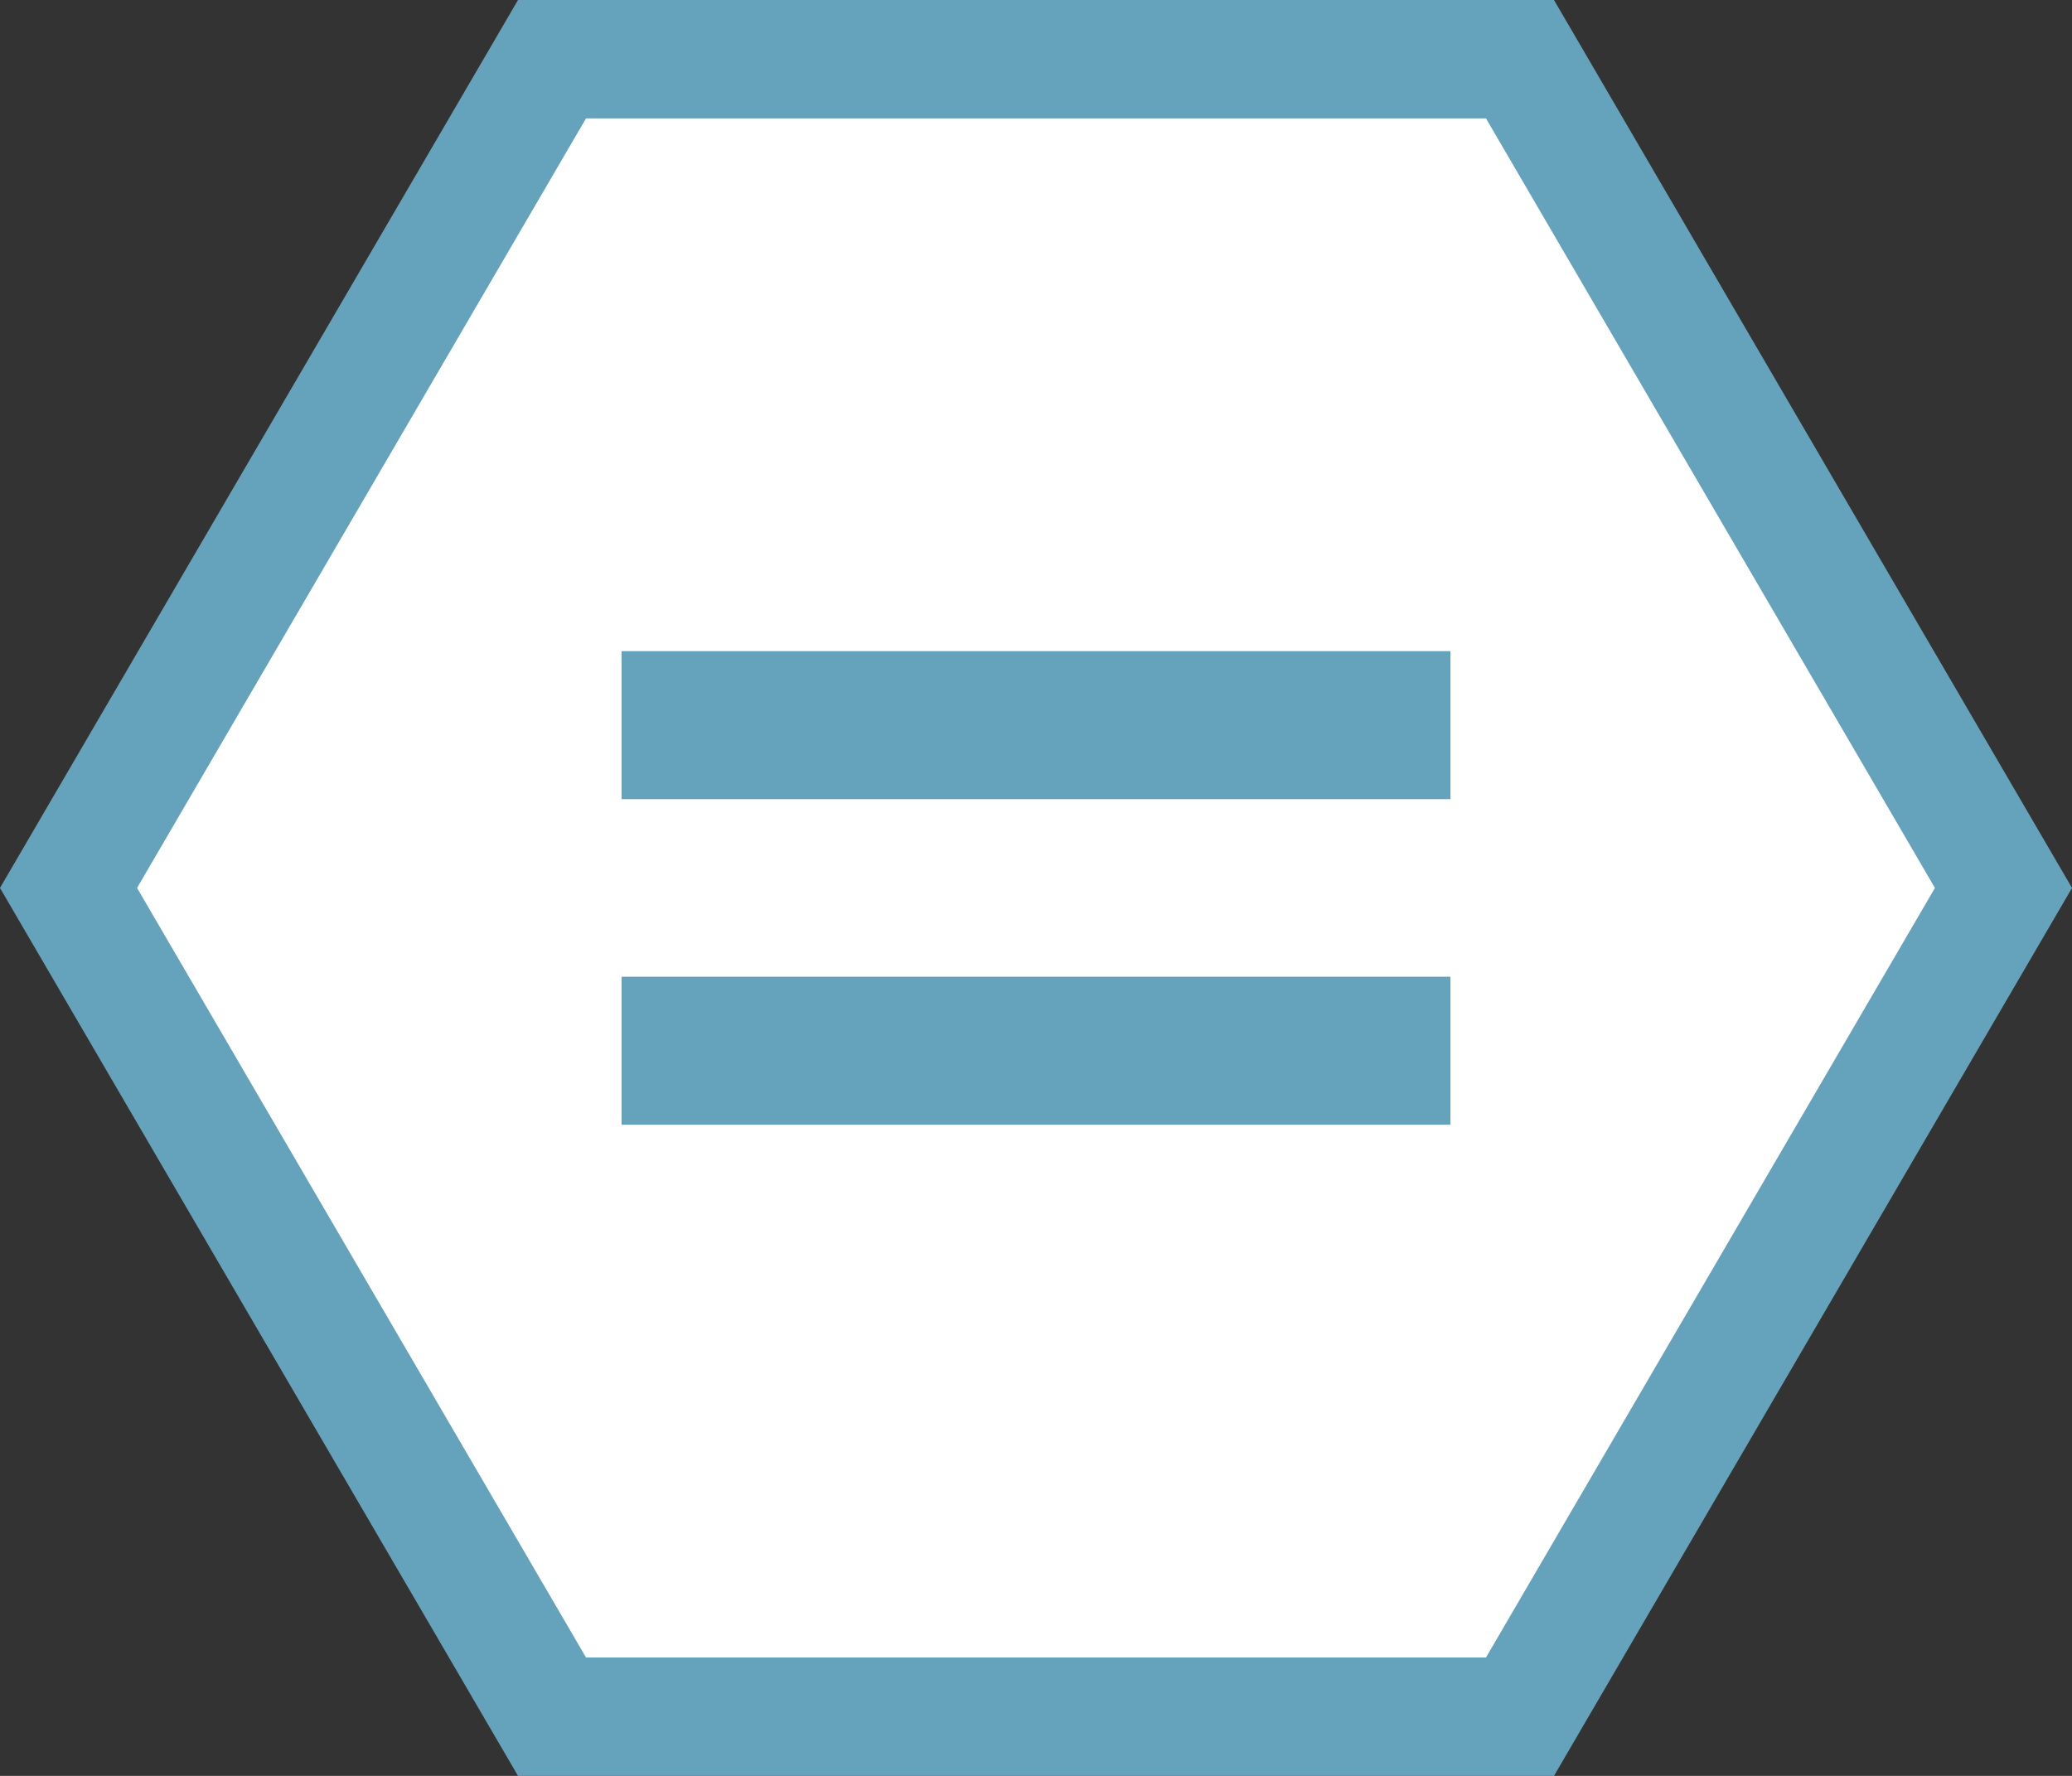
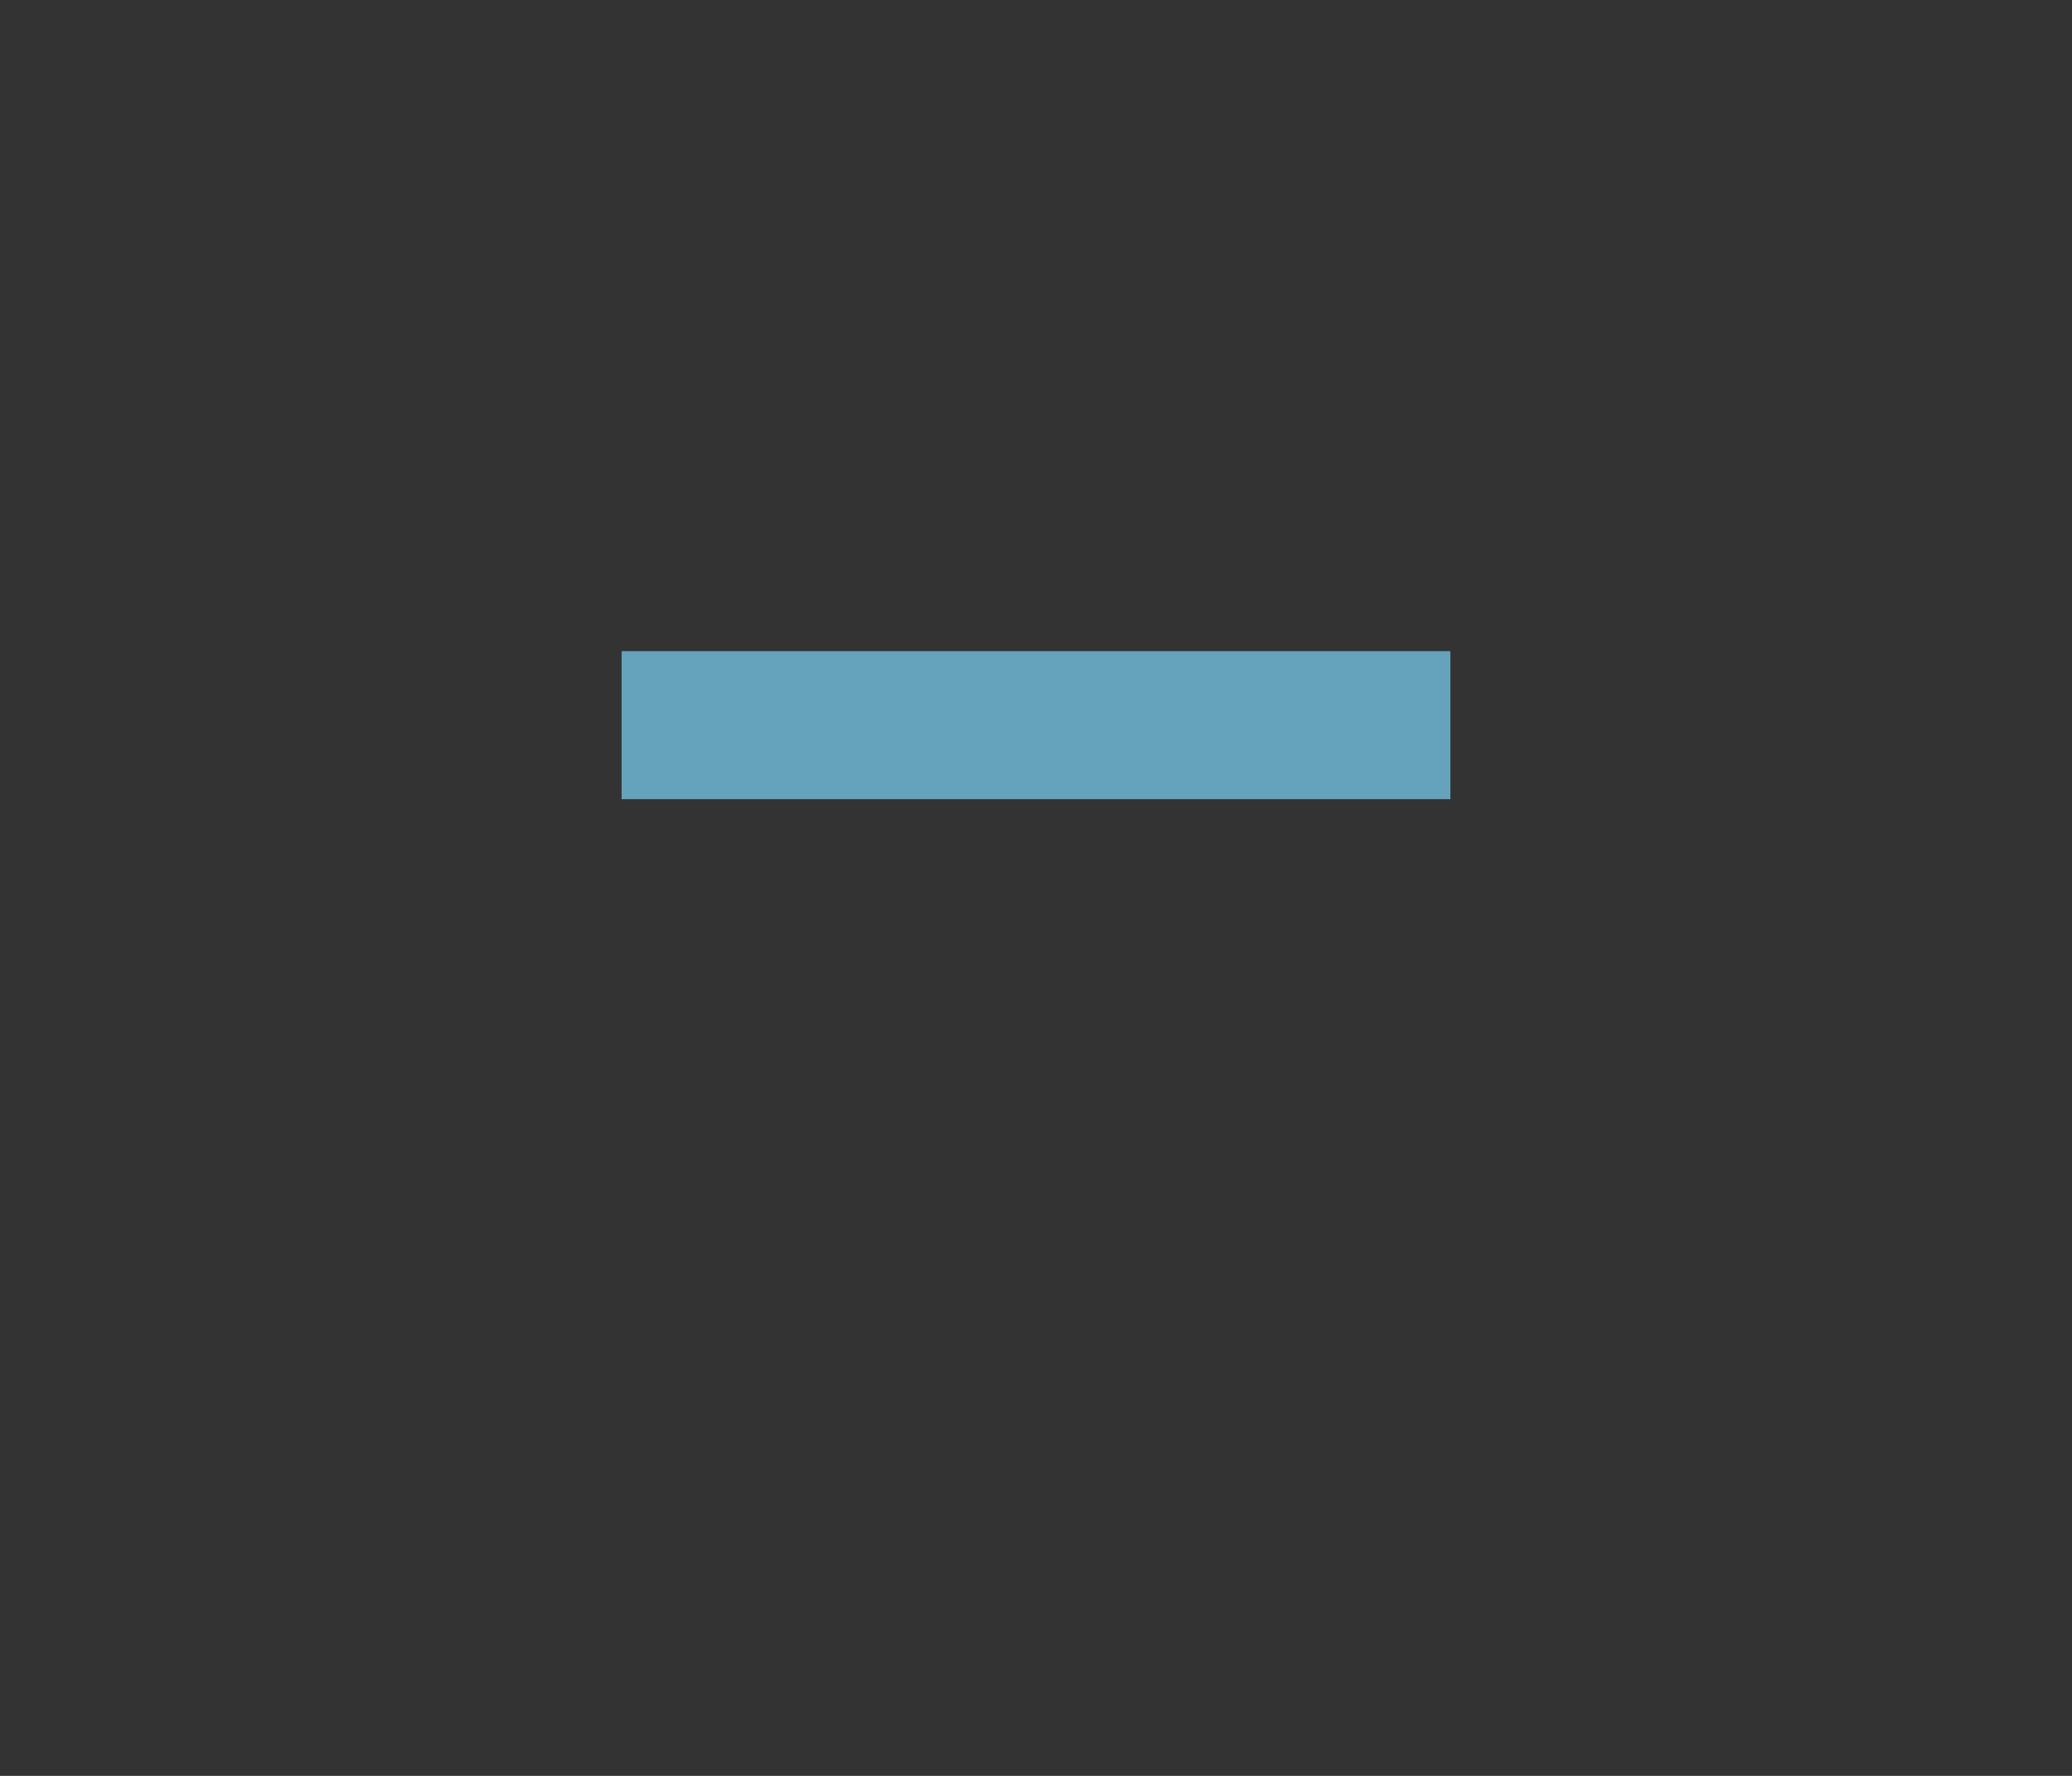
<svg xmlns="http://www.w3.org/2000/svg" width="70" height="60" viewBox="0 0 70 60">
  <rect x="0" y="0" width="70" height="60" fill="#333333" stroke="none" />
  <g fill="none" fill-rule="evenodd">
-     <path fill="#FFF" stroke="#65A2BB" stroke-width="4" d="M35,-2.685 L7,13.649 L7,46.351 L35,62.685 L63,46.351 L63,13.649 L35,-2.685 Z" transform="rotate(90 35 30)" />
    <polygon fill="#65A2BB" points="32.5 10.5 37.5 10.5 37.5 38.5 32.5 38.5" transform="rotate(90 35 24.5)" />
-     <polygon fill="#65A2BB" points="32.5 21.5 37.5 21.5 37.5 49.5 32.5 49.5" transform="rotate(90 35 35.5)" />
  </g>
</svg>